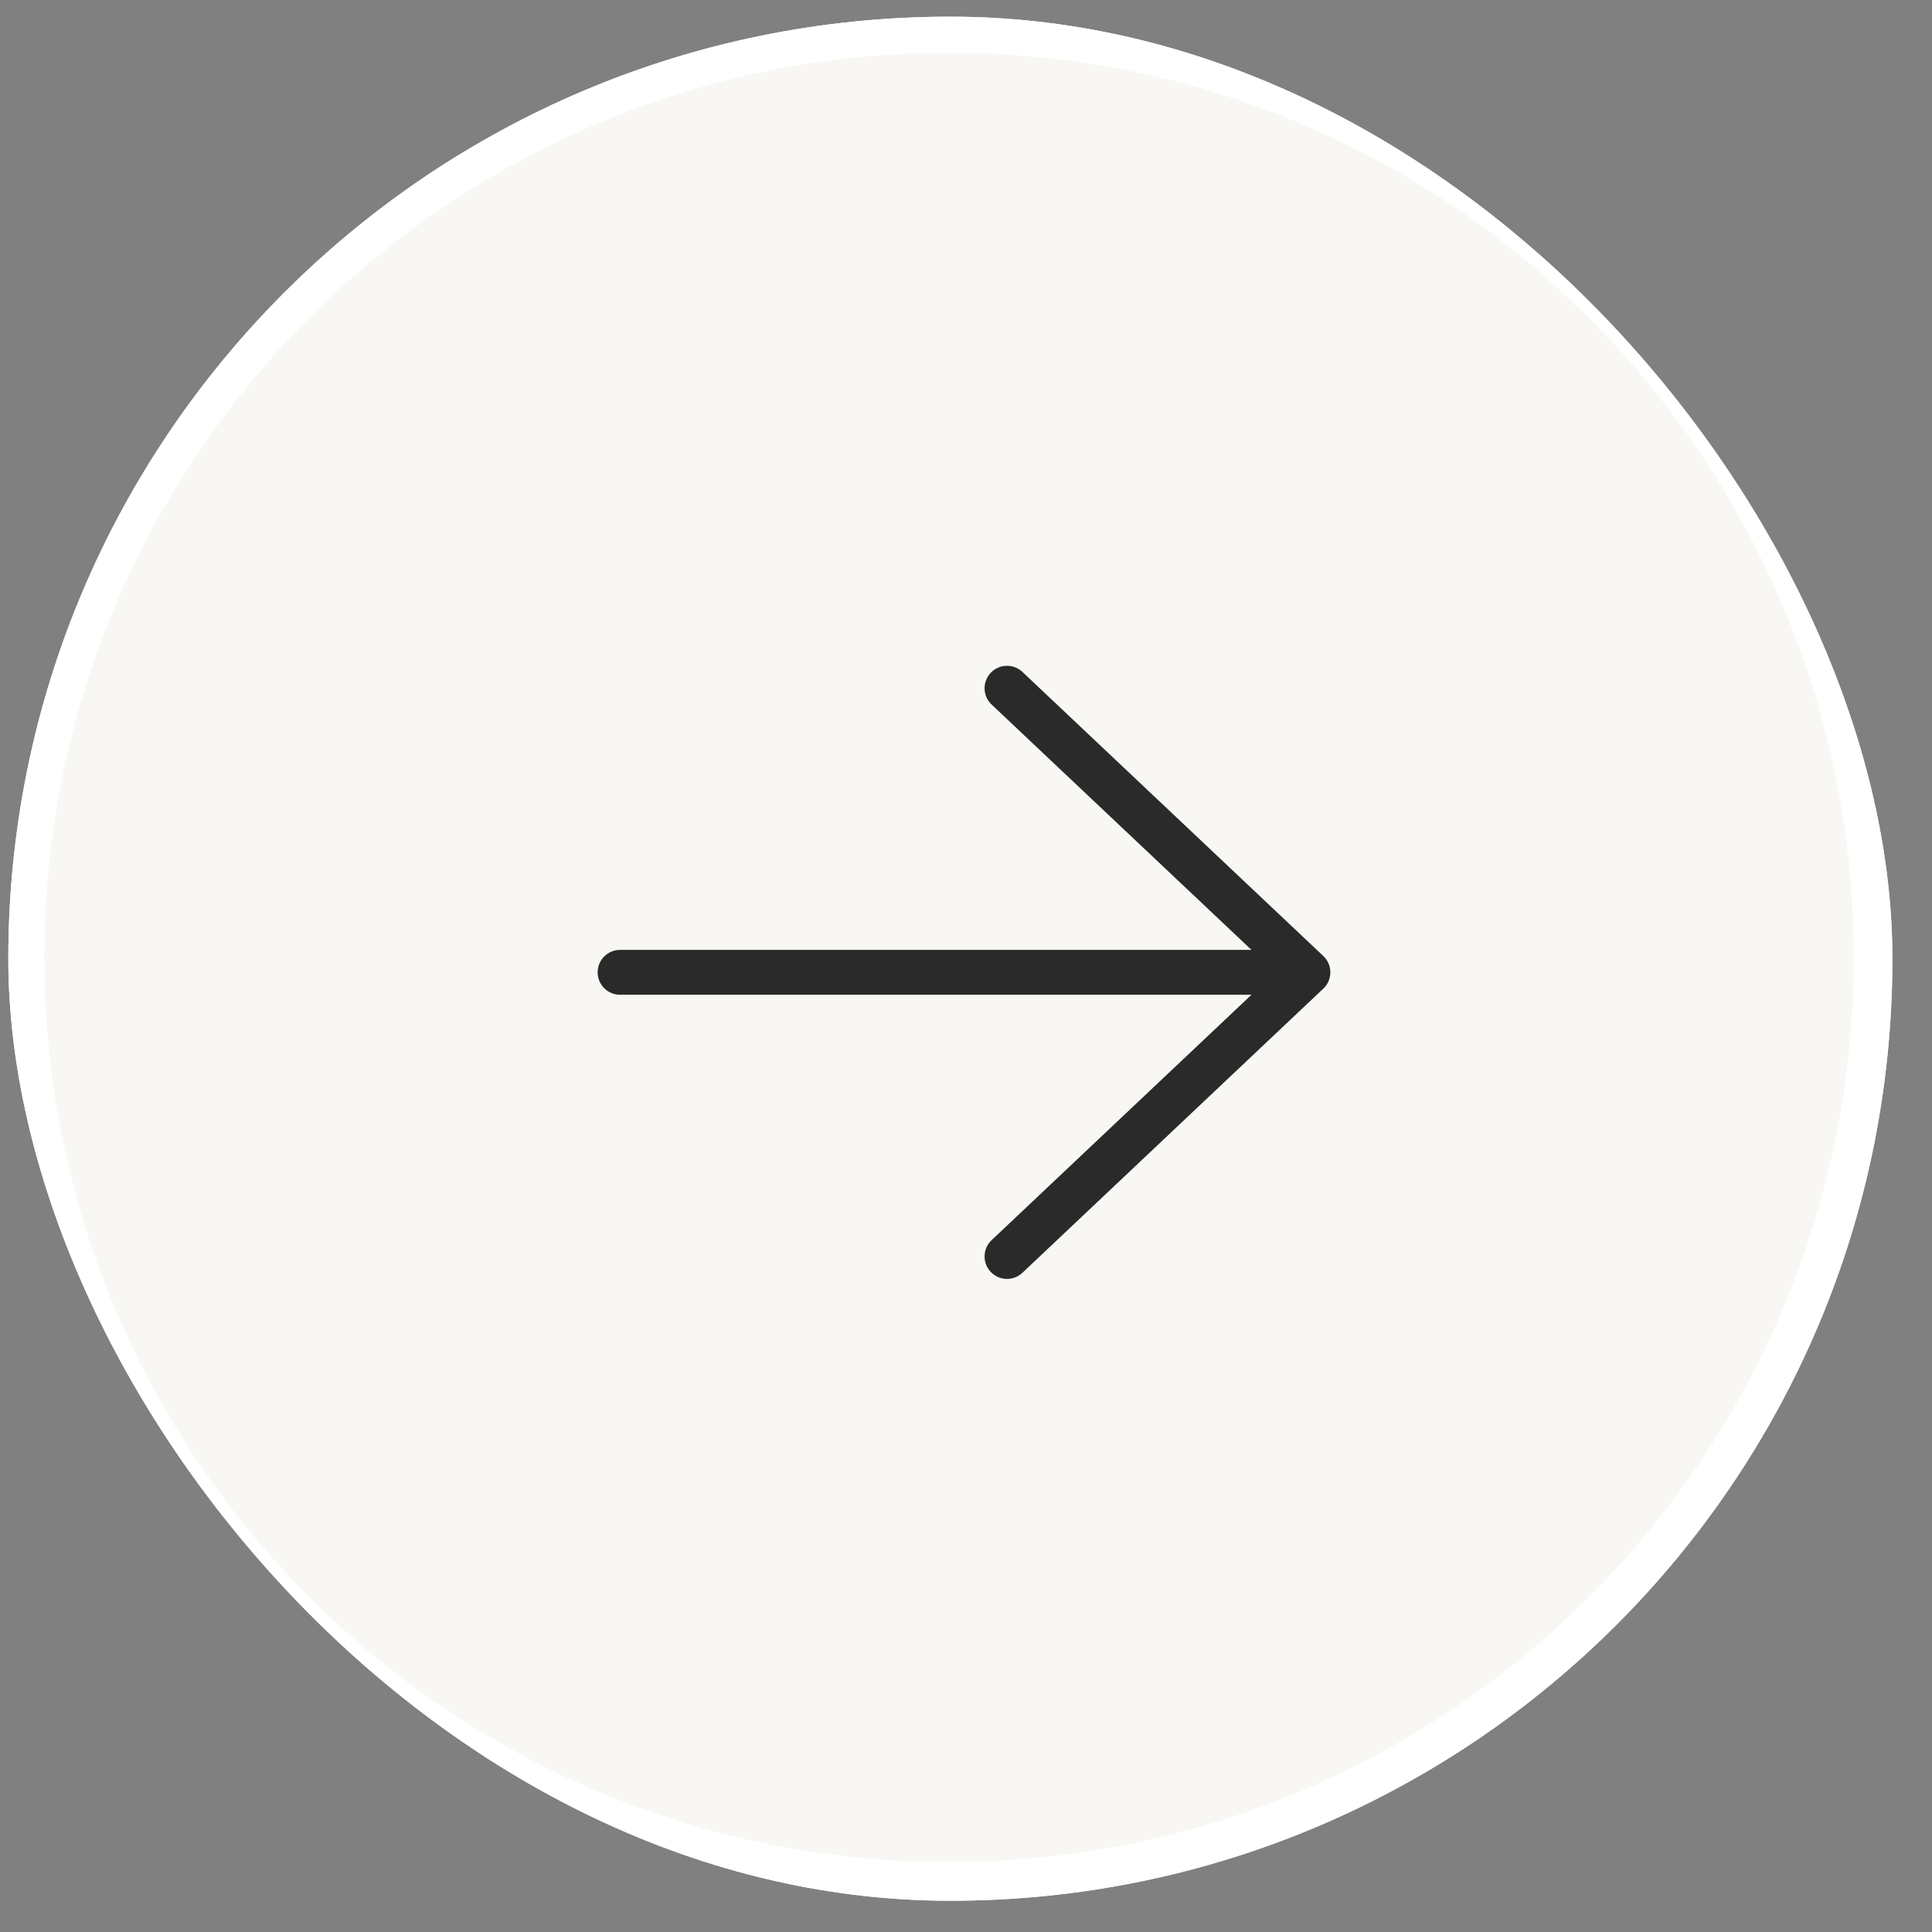
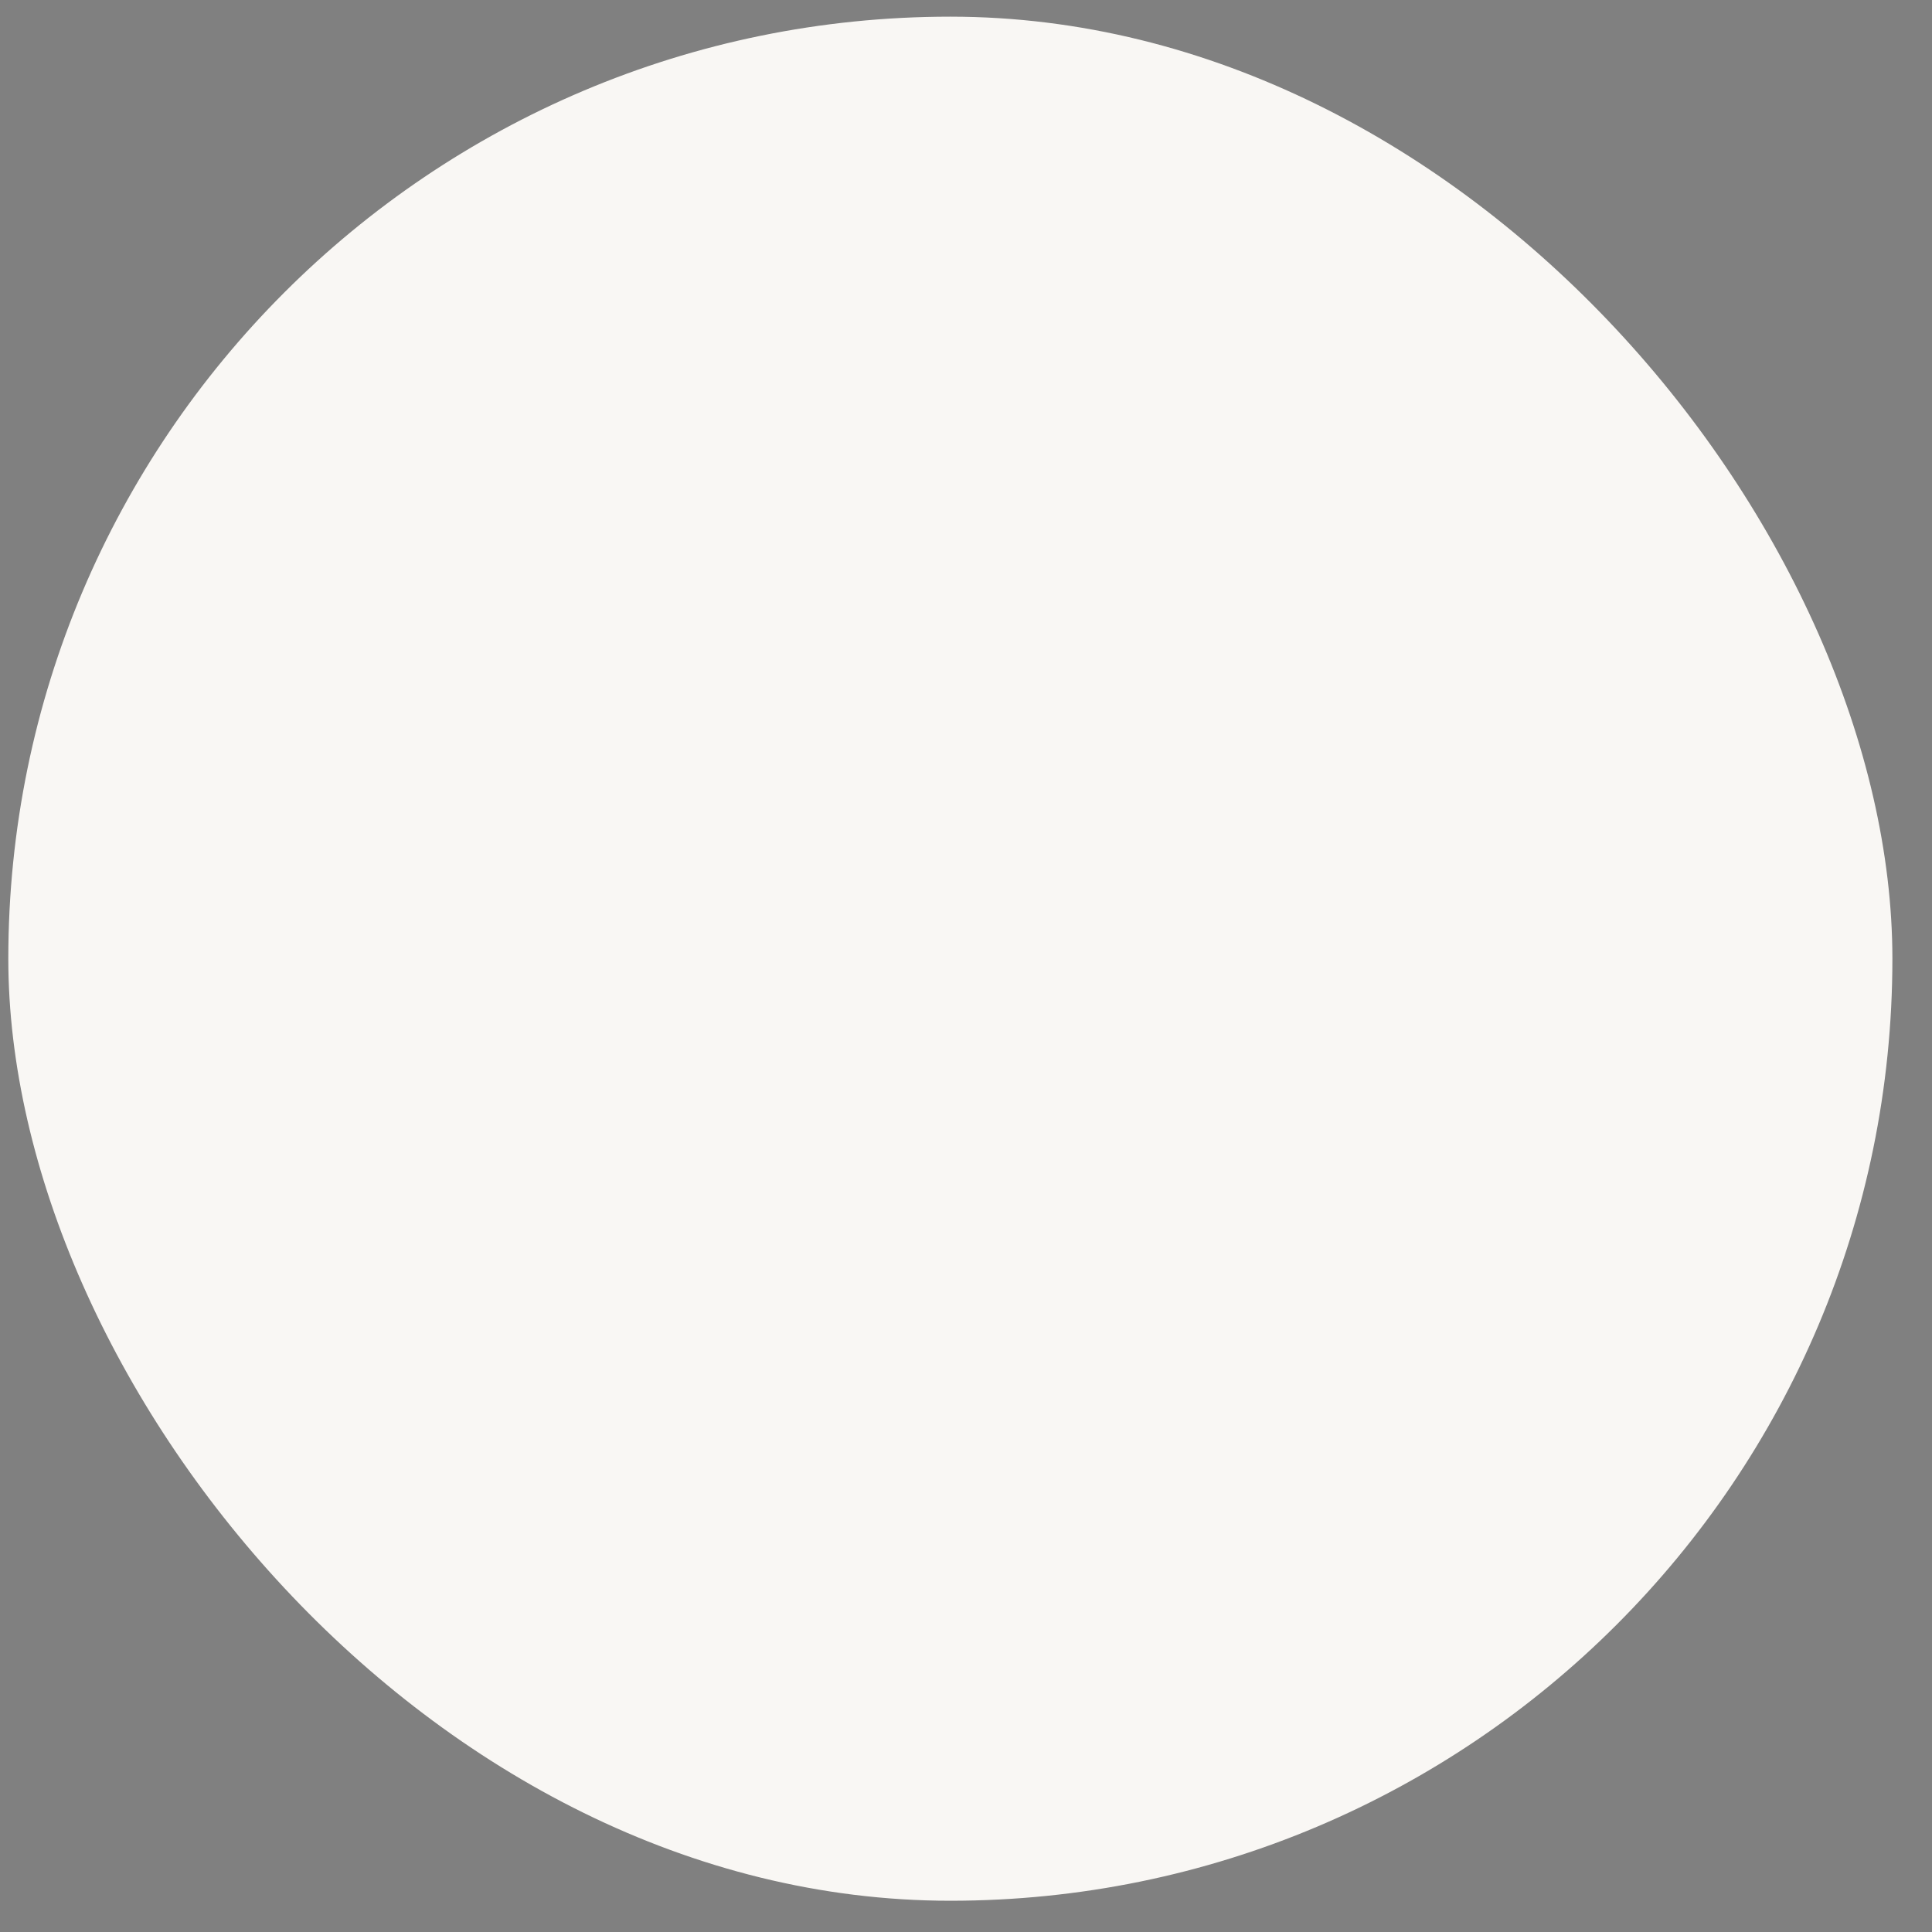
<svg xmlns="http://www.w3.org/2000/svg" width="40" height="40" viewBox="0 0 40 40" fill="none">
  <rect x="0" y="0" width="40" height="40" fill="#808080" stroke="none" />
  <g clip-path="url(#clip0_148_60)">
    <rect x="0.172" y="0.345" width="39.008" height="39.008" rx="19.504" fill="#F9F7F4" />
-     <path d="M19.649 39.016C30.25 39.016 38.843 30.422 38.843 19.822C38.843 9.221 30.25 0.627 19.649 0.627C9.048 0.627 0.454 9.221 0.454 19.822C0.454 30.422 9.048 39.016 19.649 39.016Z" stroke="white" stroke-width="0.929" stroke-linecap="round" stroke-linejoin="round" />
-     <path d="M12.838 20.131H27.079M27.079 20.131L20.849 14.249M27.079 20.131L20.849 26.014" stroke="#2A2A2A" stroke-width="0.929" stroke-linecap="round" stroke-linejoin="round" />
  </g>
  <defs>
    <clipPath id="clip0_148_60">
      <rect x="0.172" y="0.345" width="39.008" height="39.008" rx="19.504" fill="white" />
    </clipPath>
  </defs>
</svg>